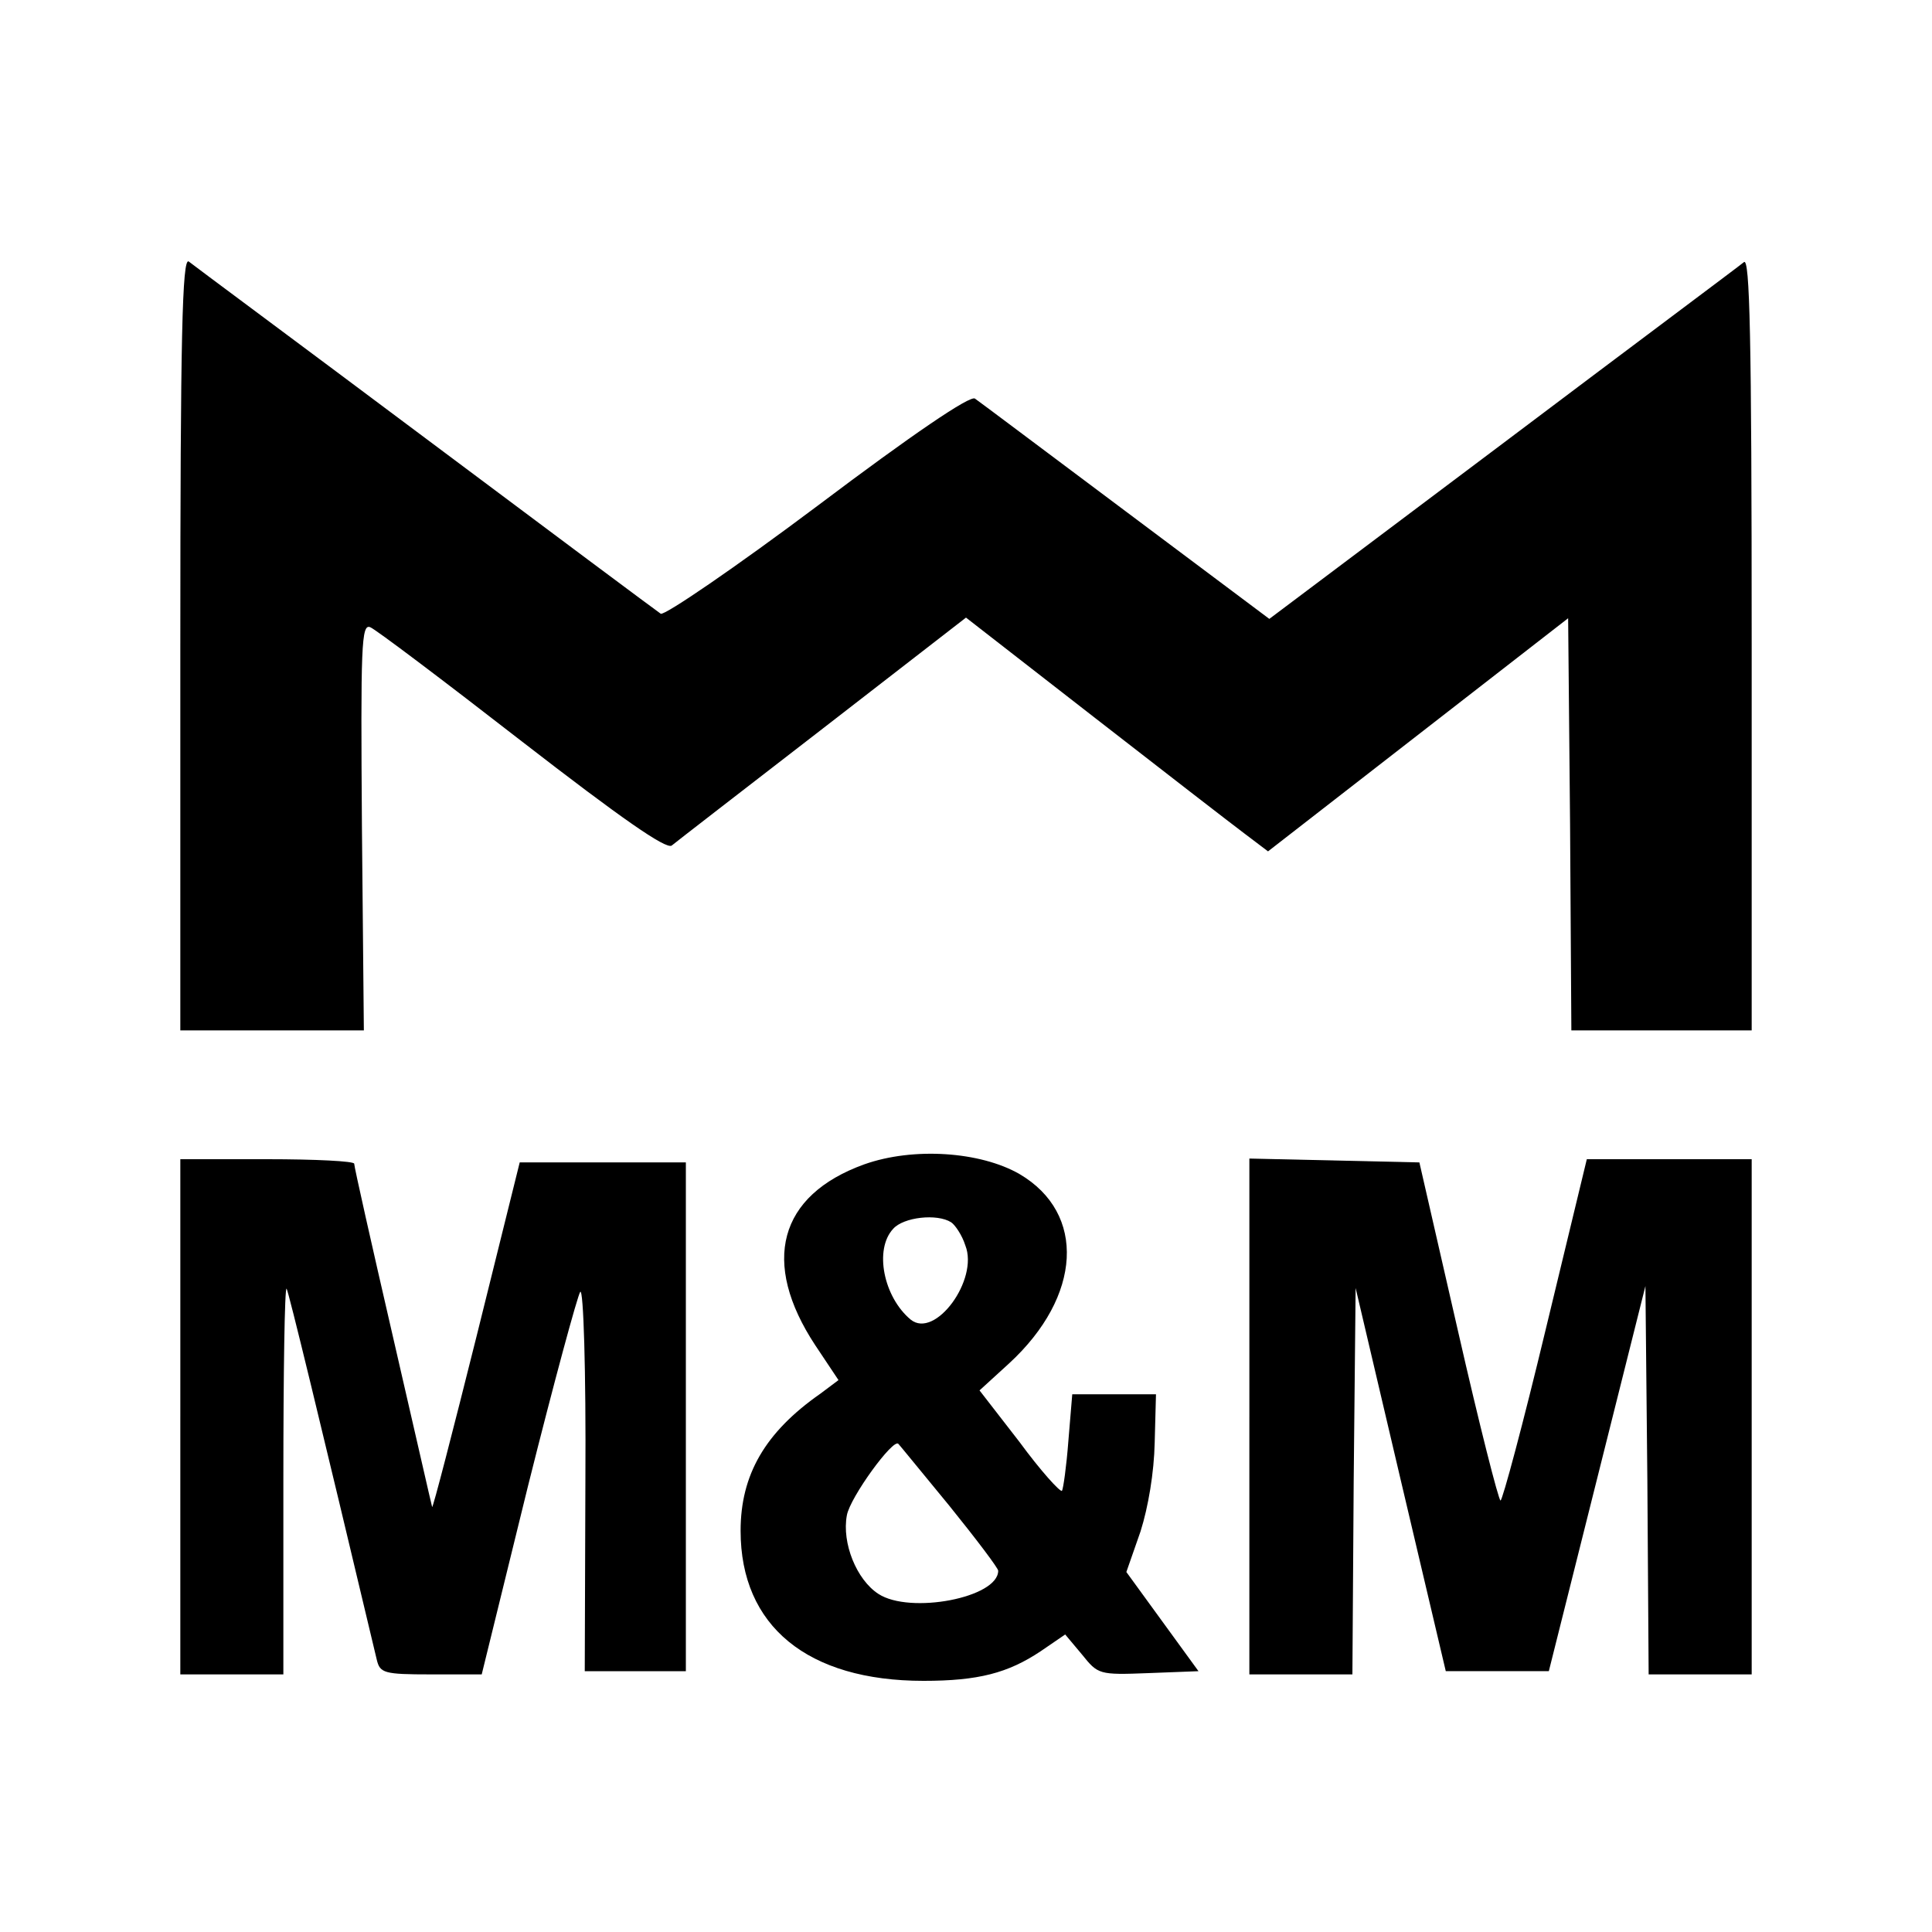
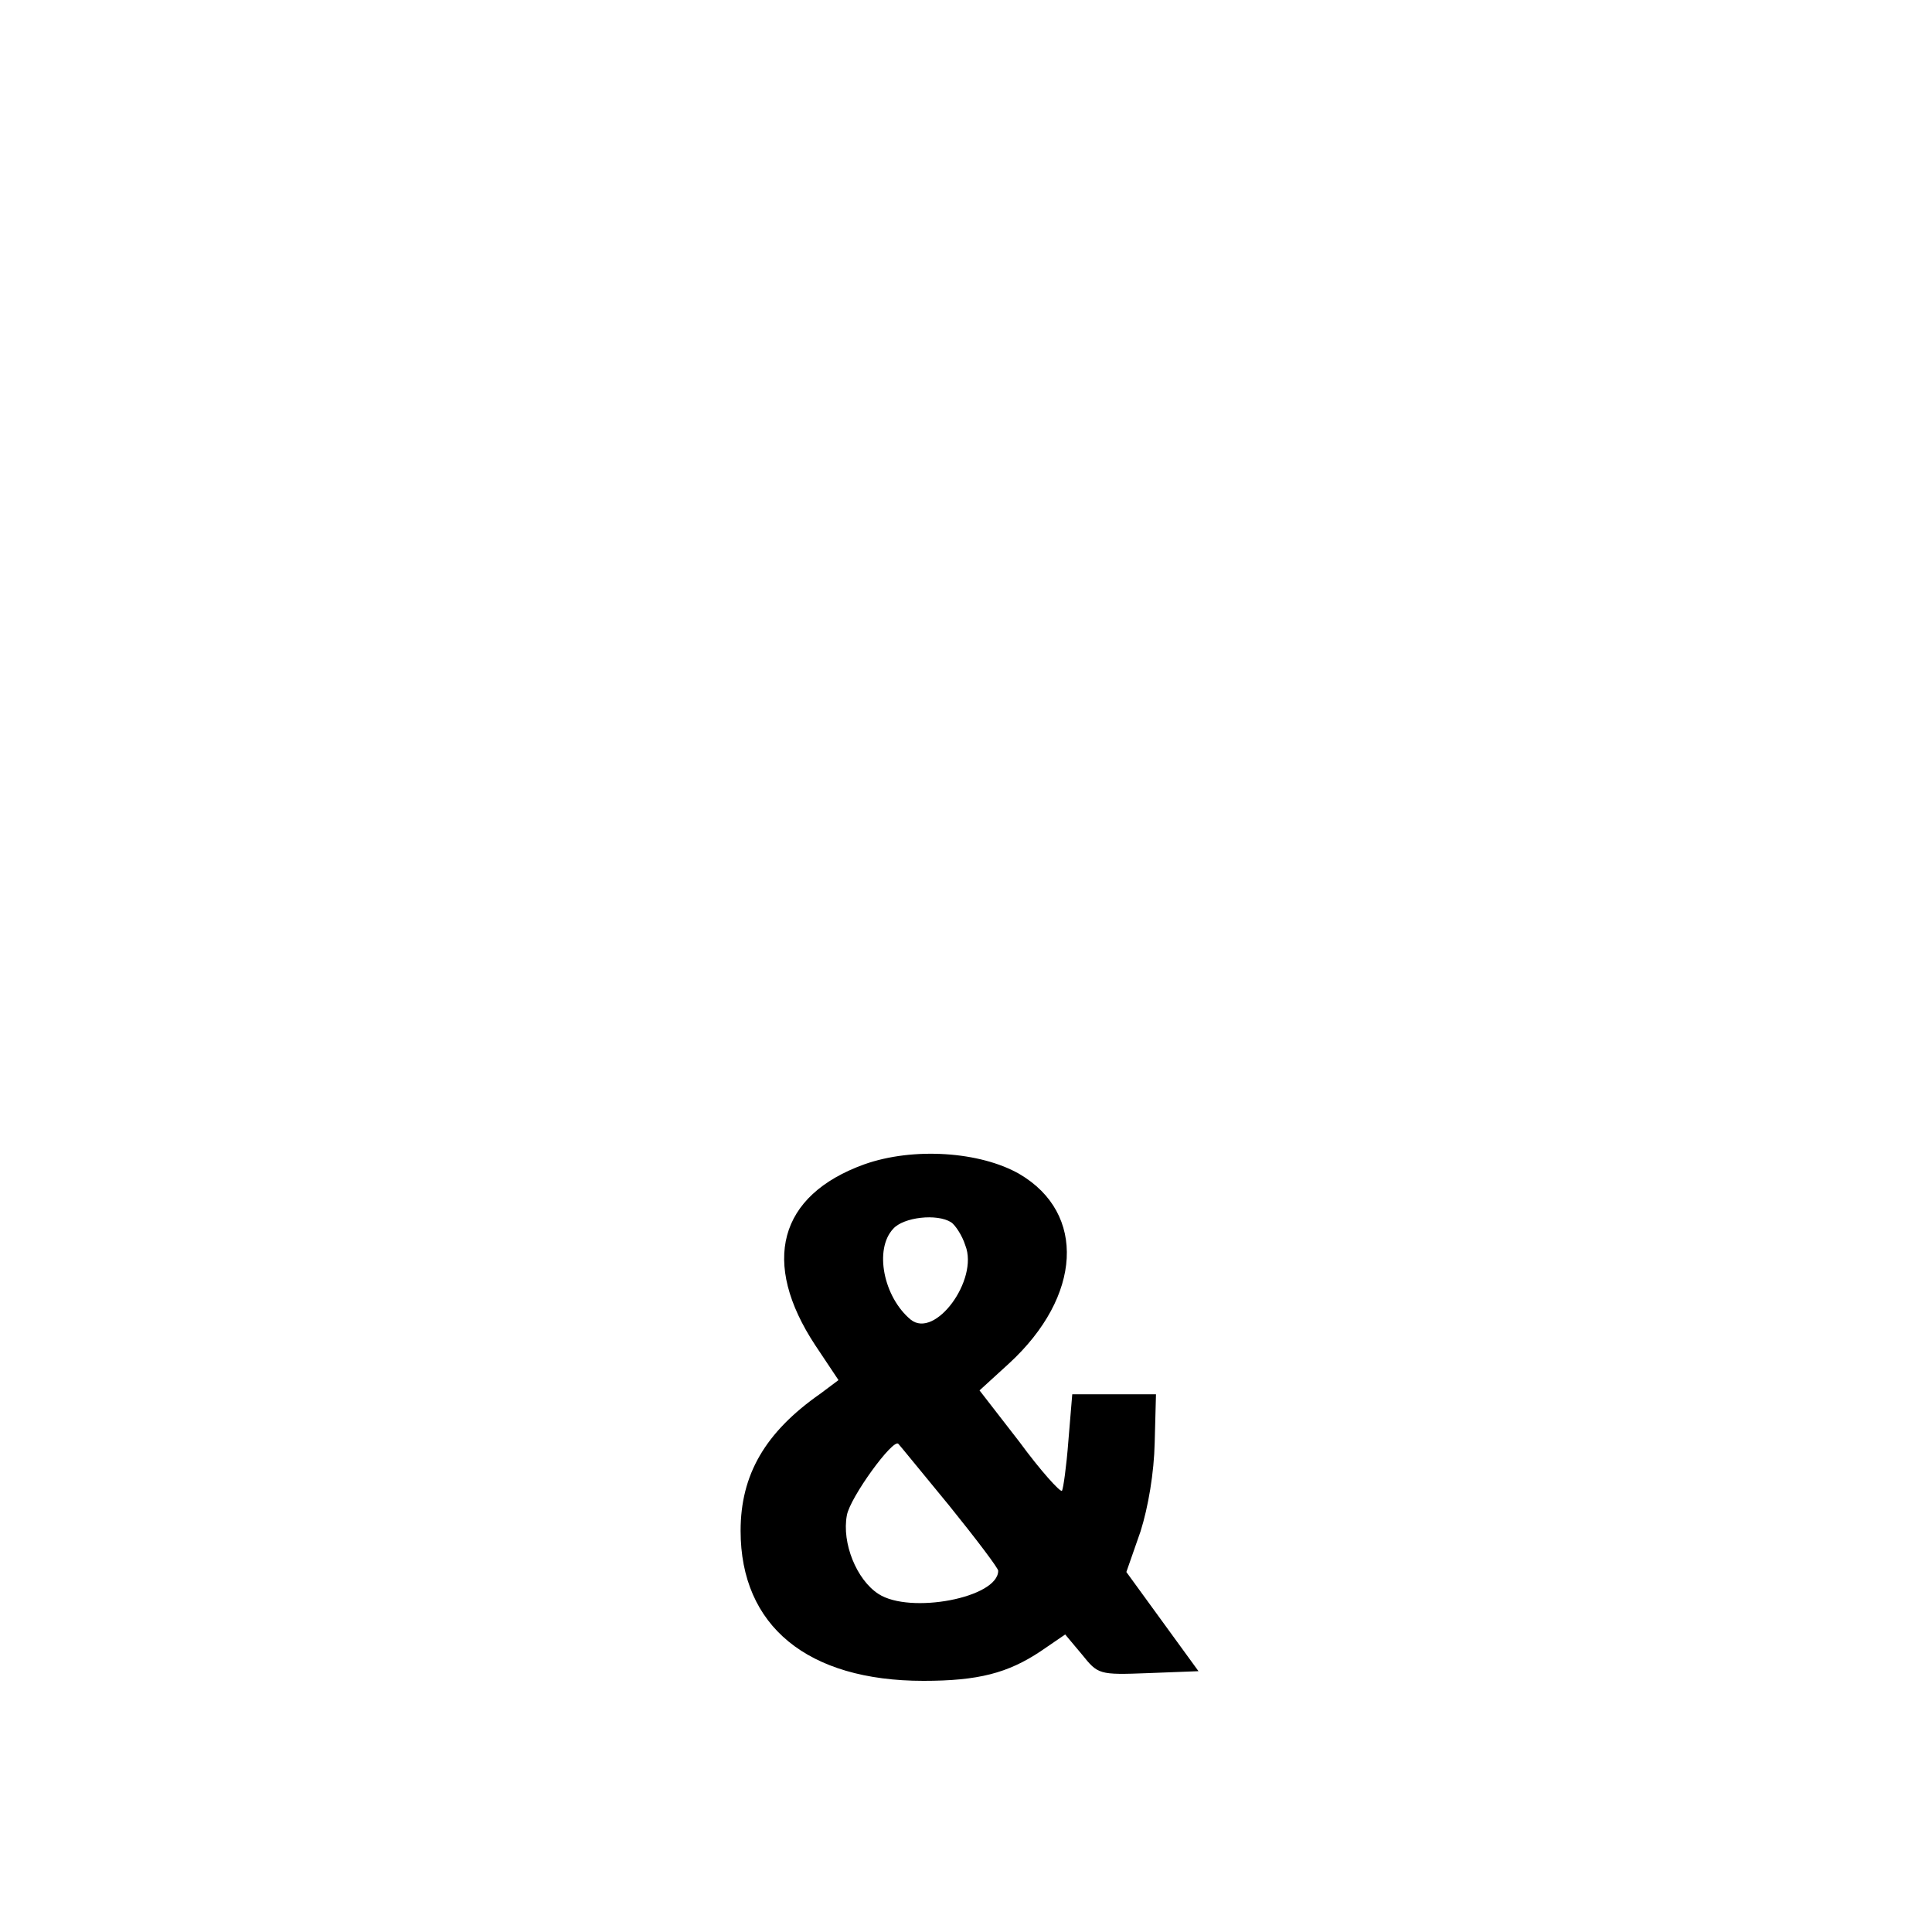
<svg xmlns="http://www.w3.org/2000/svg" version="1.0" width="300pt" height="300pt" viewBox="0 0 300 300" preserveAspectRatio="xMidYMid meet">
  <g transform="translate(0,300) scale(0.1,-0.1)" fill="#000000" stroke="none">
-     <path d="M280 2001 l0 -601 143 0 142 0 -3 316 c-2 282 -1 316 13 310 8 -3 114 -83 235 -177 155 -120 224 -168 233 -162 6 5 112 87 235 182 l222 172 198 -154 c108 -84 214 -166 234 -181 l37 -28 233 181 233 181 3 -320 2 -320 140 0 140 0 0 601 c0 480 -3 599 -12 592 -7 -6 -176 -132 -375 -282 l-362 -272 -223 167 c-123 92 -228 171 -234 175 -7 6 -98 -56 -244 -166 -128 -96 -238 -171 -244 -168 -6 4 -171 127 -366 273 -195 146 -361 269 -367 274 -10 6 -13 -116 -13 -593z" />
    <path d="M1342 1192 c-133 -48 -161 -152 -76 -281 l36 -54 -28 -21 c-86 -60 -124 -126 -124 -213 0 -148 104 -233 284 -233 85 0 131 12 182 46 l38 26 26 -31 c25 -31 26 -32 103 -29 l78 3 -56 77 -56 77 22 63 c12 38 21 91 22 138 l2 75 -65 0 -65 0 -6 -72 c-3 -40 -8 -75 -10 -78 -3 -2 -33 31 -66 76 l-62 80 46 42 c113 104 120 233 16 294 -61 35 -165 42 -241 15z m135 -90 c6 -4 17 -20 22 -36 21 -53 -47 -146 -85 -115 -42 35 -57 109 -27 141 16 18 68 24 90 10z m-3 -440 c42 -52 76 -97 76 -101 0 -42 -137 -68 -186 -36 -34 22 -57 79 -49 122 5 28 72 120 80 111 2 -2 37 -45 79 -96z" />
-     <path d="M280 800 l0 -400 80 0 80 0 0 302 c0 166 2 299 5 297 3 -4 52 -206 140 -576 5 -21 11 -23 84 -23 l79 0 72 293 c40 160 77 296 81 301 5 6 9 -123 8 -290 l-1 -299 79 0 78 0 0 395 0 395 -129 0 -129 0 -67 -270 c-37 -148 -68 -268 -69 -265 -1 3 -28 122 -61 265 -33 143 -60 263 -60 268 0 4 -61 7 -135 7 l-135 0 0 -400z" />
-     <path d="M1940 800 l0 -400 80 0 80 0 2 300 3 300 70 -298 70 -297 80 0 80 0 75 299 75 299 3 -301 2 -302 80 0 80 0 0 400 0 400 -128 0 -128 0 -64 -265 c-35 -146 -67 -265 -70 -265 -3 0 -33 118 -66 263 l-60 262 -132 3 -132 3 0 -401z" />
  </g>
</svg>